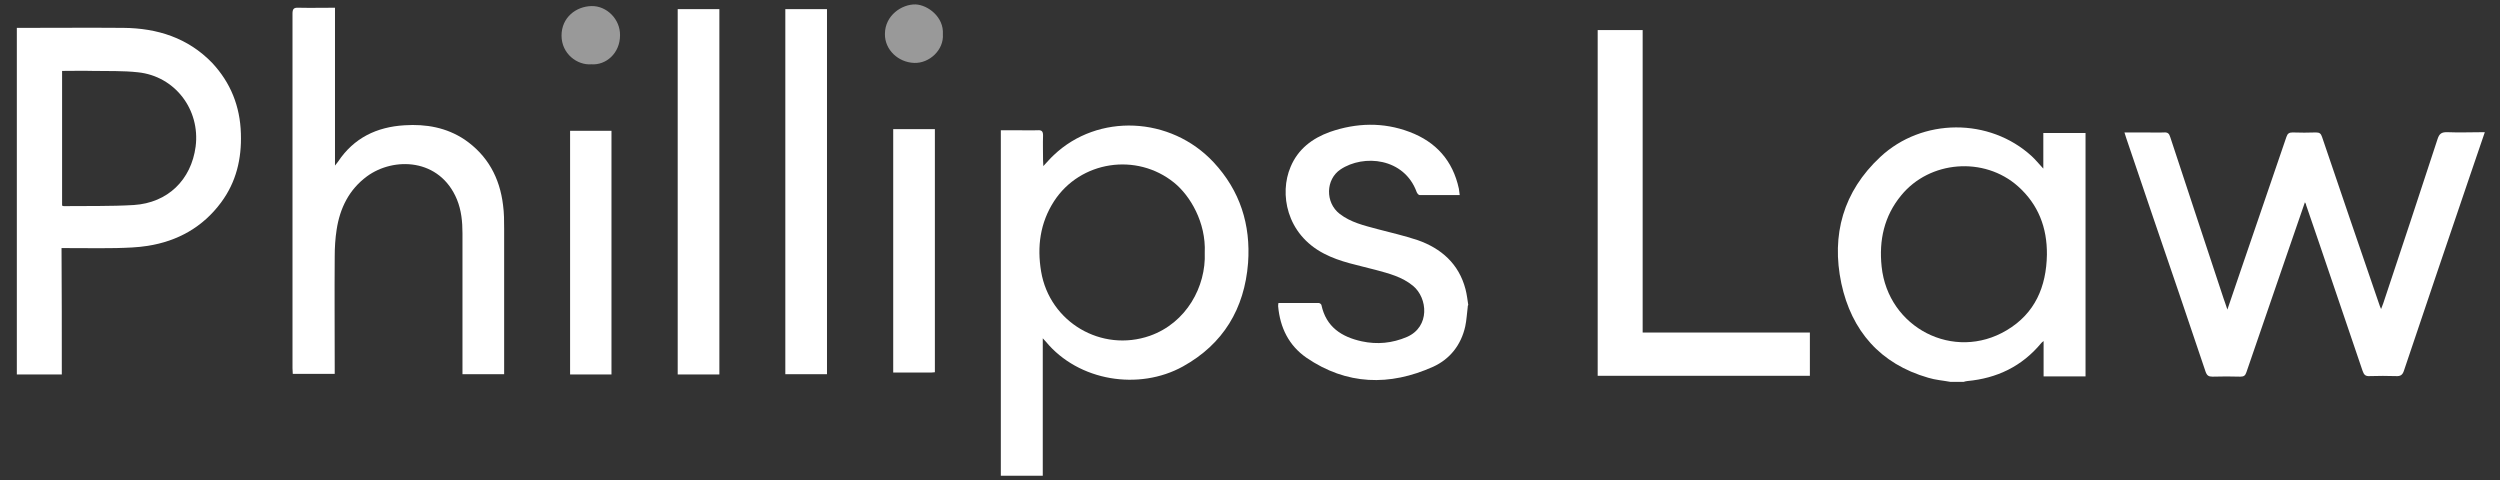
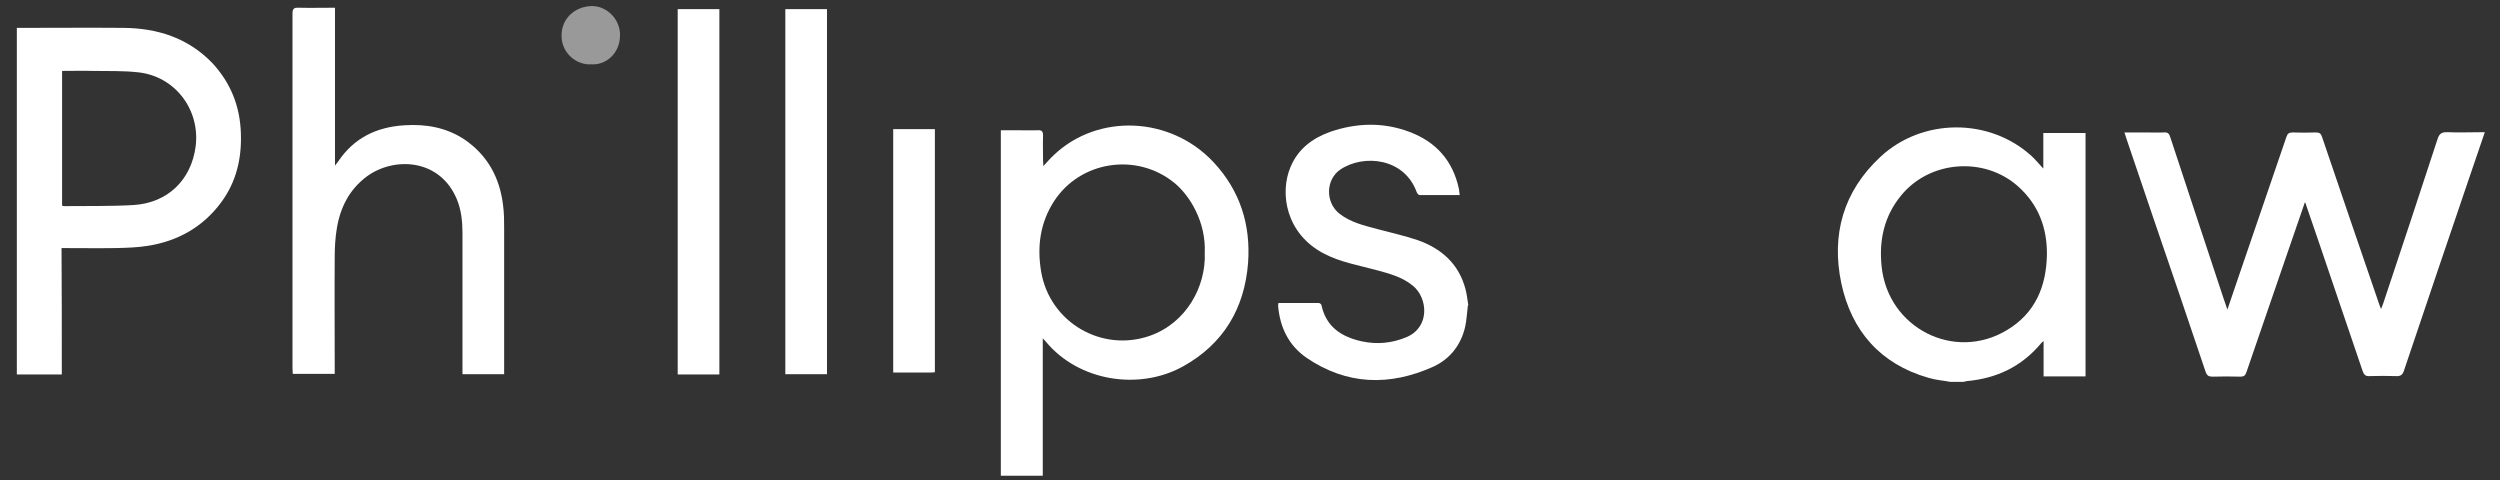
<svg xmlns="http://www.w3.org/2000/svg" version="1.1" id="Layer_1" x="0px" y="0px" viewBox="0 0 906 174.1" style="enable-background:new 0 0 906 174.1;" xml:space="preserve">
  <rect x="0" y="0" width="906" height="174.1" fill="#333333" stroke="none" />
  <style type="text/css">
	.st0{fill:#FFFFFF;}
	.st1{opacity:0.5;fill:#FFFFFF;}
</style>
  <g>
    <path class="st0" d="M706.9,138.4c-2.7-0.5-5.5-0.7-8.1-1.5c-17.4-5-27.8-17-31.5-34.2c-3.7-17.6,0.7-33.3,14.1-45.8   c15.2-14.2,39.6-14.3,54.9-0.3c1.4,1.3,2.6,2.8,4.2,4.5c0-4.5,0-8.6,0-12.9c5.2,0,10.2,0,15.3,0c0,29.4,0,58.7,0,88.2   c-5,0-10,0-15.2,0c0-4.2,0-8.3,0-12.8c-0.5,0.4-0.8,0.6-0.9,0.8c-7,8.4-16,12.7-26.8,13.7c-0.4,0-0.9,0.2-1.3,0.3   C710,138.4,708.5,138.4,706.9,138.4z M741.8,92.3c0.1-9.8-3.1-18.2-10.5-24.8c-12.3-10.9-32-9.3-42.3,3.3   c-6.2,7.5-8.1,16.3-7.1,25.8c2.3,22.2,26.2,34.5,45.3,23.1C737.5,113.6,741.6,103.9,741.8,92.3z" />
    <path class="st0" d="M531.9,111.3c-0.3,2.3-0.4,4.7-0.9,7c-1.5,6.7-5.5,11.8-11.6,14.6c-15.8,7.1-31.4,6.7-46-3.3   c-6.3-4.4-9.5-10.8-10.2-18.6c0-0.3,0-0.6,0.1-1.2c4.9,0,9.7,0,14.6,0c0.4,0,1,0.5,1,0.8c1.7,7.9,7.3,11.5,14.6,13.1   c5.6,1.2,11,0.7,16.4-1.6c8.4-3.7,7.5-14.1,2.2-18.5c-4-3.3-8.8-4.5-13.6-5.8c-6.3-1.7-12.8-2.8-18.7-5.9   c-13.7-7.1-16.2-21.8-12.1-31.4c2.7-6.5,7.9-10.4,14.3-12.7c9.5-3.3,19.3-3.6,28.8,0c9.6,3.6,15.7,10.4,17.9,20.6   c0.1,0.7,0.2,1.4,0.3,2.3c-5,0-9.7,0-14.5,0c-0.4,0-0.9-0.6-1.1-1.1c-4.5-12.4-19.2-13.8-27.6-8.2c-5.4,3.6-5.6,12-0.3,16.1   c4,3.1,8.8,4.2,13.6,5.5c4.9,1.3,9.8,2.4,14.6,4c8.6,3,15,8.6,17.4,17.8c0.5,1.9,0.7,3.8,1,5.7   C531.9,110.8,531.9,111.1,531.9,111.3z" />
    <path class="st0" d="M835.3,73.3c-2.4,6.9-4.7,13.6-7,20.3c-4.7,13.8-9.5,27.5-14.2,41.3c-0.4,1.2-0.9,1.6-2.2,1.6   c-3.3-0.1-6.7-0.1-10.1,0c-1.4,0-2-0.4-2.5-1.8c-6.3-18.8-12.7-37.5-19.1-56.2c-3.2-9.4-6.4-18.9-9.6-28.3   c-0.2-0.6-0.4-1.2-0.7-2.2c2.6,0,5.1,0,7.6,0c2.2,0,4.5,0.1,6.7,0c1.4-0.1,1.9,0.4,2.3,1.7c6.4,19.5,12.9,39,19.3,58.4   c0.4,1.2,0.9,2.5,1.4,4.1c1.6-4.8,3.1-9.2,4.6-13.5c5.6-16.4,11.2-32.7,16.8-49.1c0.4-1.2,1-1.6,2.2-1.6c2.8,0.1,5.7,0.1,8.5,0   c1.3,0,1.8,0.4,2.2,1.6c6.8,20.1,13.7,40.2,20.6,60.3c0.2,0.6,0.4,1.2,0.8,2.1c0.4-1,0.6-1.5,0.8-2.1c6.6-19.8,13.2-39.7,19.7-59.6   c0.6-1.8,1.4-2.4,3.3-2.4c4.5,0.2,9,0,13.8,0c-1.9,5.7-3.8,11-5.6,16.4c-7.9,23.3-15.9,46.7-23.7,70c-0.5,1.6-1.3,2.1-2.9,2   c-3.2-0.1-6.3-0.1-9.5,0c-1.6,0.1-2.1-0.5-2.6-1.9c-5.2-15.4-10.5-30.8-15.7-46.2c-1.6-4.7-3.2-9.3-4.8-14   C835.8,74.1,835.6,73.8,835.3,73.3z" />
    <path class="st0" d="M377.9,122.6c0,17,0,33.3,0,49.8c-5.1,0-10.1,0-15.2,0c0-41.6,0-83.3,0-125.2c1.8,0,3.6,0,5.5,0   c2.6,0,5.3,0.1,7.9,0c1.5-0.1,1.9,0.5,1.9,1.9c-0.1,3,0,5.9,0,8.9c0,0.6,0.1,1.3,0.1,2.2c1.4-1.5,2.5-2.8,3.8-4   c16-15.2,42.3-14.1,57.9,2.6c9.6,10.3,13.5,22.6,12.5,36.5c-1.3,16.6-9,29.4-23.6,37.5c-15.9,8.8-37.8,5.4-49.7-9   C378.7,123.5,378.5,123.2,377.9,122.6z M436.6,91.6c0.5-11-5.3-20.7-11.1-25.4c-13.6-11-34-7.9-43.5,6.7   c-5.1,7.9-6.2,16.5-4.7,25.5c3.1,18.4,21.9,29.4,39.4,23.3C430,117,437.1,103.8,436.6,91.6z" />
    <path class="st0" d="M22.4,135.7c-5.6,0-10.9,0-16.3,0c0-41.8,0-83.5,0-125.6c0.6,0,1.2,0,1.9,0c12.2,0,24.5-0.1,36.7,0   c12.3,0.1,23.4,3.6,32.2,12.7C83.6,30,87,38.5,87.3,48.4c0.3,9.2-1.7,17.6-7.2,25c-6.6,8.9-15.7,14-26.6,15.7   c-3.7,0.6-7.6,0.7-11.4,0.8c-6.5,0.1-13,0-19.8,0C22.4,105.3,22.4,120.4,22.4,135.7z M22.5,25.7c0,16.5,0,32.6,0,48.8   c0.3,0.1,0.4,0.2,0.6,0.2c8.5-0.1,17,0.1,25.4-0.4c12.3-0.8,20.8-9.1,22.4-21.2c1.7-13.4-7.5-25.5-20.9-26.9   c-5.4-0.6-10.9-0.4-16.3-0.5C30,25.6,26.3,25.7,22.5,25.7z" />
    <path class="st0" d="M182.7,135.6c-5.2,0-10,0-15.1,0c0-0.9,0-1.6,0-2.4c0-16.2,0-32.5,0-48.7c0-4.1-0.4-8.3-2-12.2   c-6.2-15-22.9-15.5-32.6-8.4c-6.5,4.8-9.8,11.5-11,19.3c-0.5,3.2-0.7,6.5-0.7,9.8c-0.1,13.3,0,26.7,0,40c0,0.8,0,1.6,0,2.5   c-5.1,0-10,0-15.2,0c0-0.7-0.1-1.4-0.1-2.1c0-42.8,0-85.6,0-128.4c0-1.7,0.4-2.3,2.2-2.2c4.3,0.1,8.6,0,13.2,0   c0,19.1,0,37.9,0,57.2c0.6-0.8,0.9-1.1,1.1-1.4c5.7-8.6,14-12.6,24.1-13.2c7.8-0.5,15.2,0.8,21.8,5.2c8.3,5.7,12.7,13.8,13.9,23.7   c0.4,2.9,0.4,5.8,0.4,8.6c0,16.7,0,33.4,0,50.1C182.7,134,182.7,134.7,182.7,135.6z" />
-     <path class="st0" d="M579,10.9c5.4,0,10.7,0,16.3,0c0,36.5,0,72.9,0,109.6c20.3,0,40.4,0,60.6,0c0,5.4,0,10.5,0,15.7   c-25.6,0-51.1,0-76.9,0C579,94.6,579,52.9,579,10.9z" />
    <path class="st0" d="M260.7,135.7c-5,0-10,0-15.1,0c0-44.1,0-88.2,0-132.4c5,0,10,0,15.1,0C260.7,47.4,260.7,91.5,260.7,135.7z" />
    <path class="st0" d="M284.6,135.6c0-44.1,0-88.1,0-132.3c5,0,9.9,0,15.1,0c0,44,0,88.1,0,132.3   C294.7,135.6,289.8,135.6,284.6,135.6z" />
-     <path class="st0" d="M221.6,135.7c-5,0-9.9,0-15,0c0-29.4,0-58.8,0-88.3c5,0,9.9,0,15,0C221.6,76.7,221.6,106.1,221.6,135.7z" />
    <path class="st0" d="M338.8,134.9c-0.4,0-0.8,0.1-1.2,0.1c-4.6,0-9.2,0-13.9,0c0-29.5,0-58.8,0-88.2c5,0,10,0,15.1,0   C338.8,76.1,338.8,105.5,338.8,134.9z" />
-     <path class="st1" d="M341.7,12.4c0.4,5.7-4.9,10.6-10.4,10.4c-5.8-0.2-10.7-4.8-10.6-10.5c0-6.7,6.1-10.8,11.1-10.7   C336.3,1.8,342.1,6.2,341.7,12.4z" />
-     <path class="st1" d="M214.3,23.3c-5.1,0.4-10.8-3.8-10.8-10.4c0-6.6,5.3-10.6,10.9-10.7c5.5-0.1,10.4,4.8,10.3,10.6   C224.7,19.3,219.6,23.7,214.3,23.3z" />
+     <path class="st1" d="M214.3,23.3c-5.1,0.4-10.8-3.8-10.8-10.4c0-6.6,5.3-10.6,10.9-10.7c5.5-0.1,10.4,4.8,10.3,10.6   C224.7,19.3,219.6,23.7,214.3,23.3" />
  </g>
</svg>